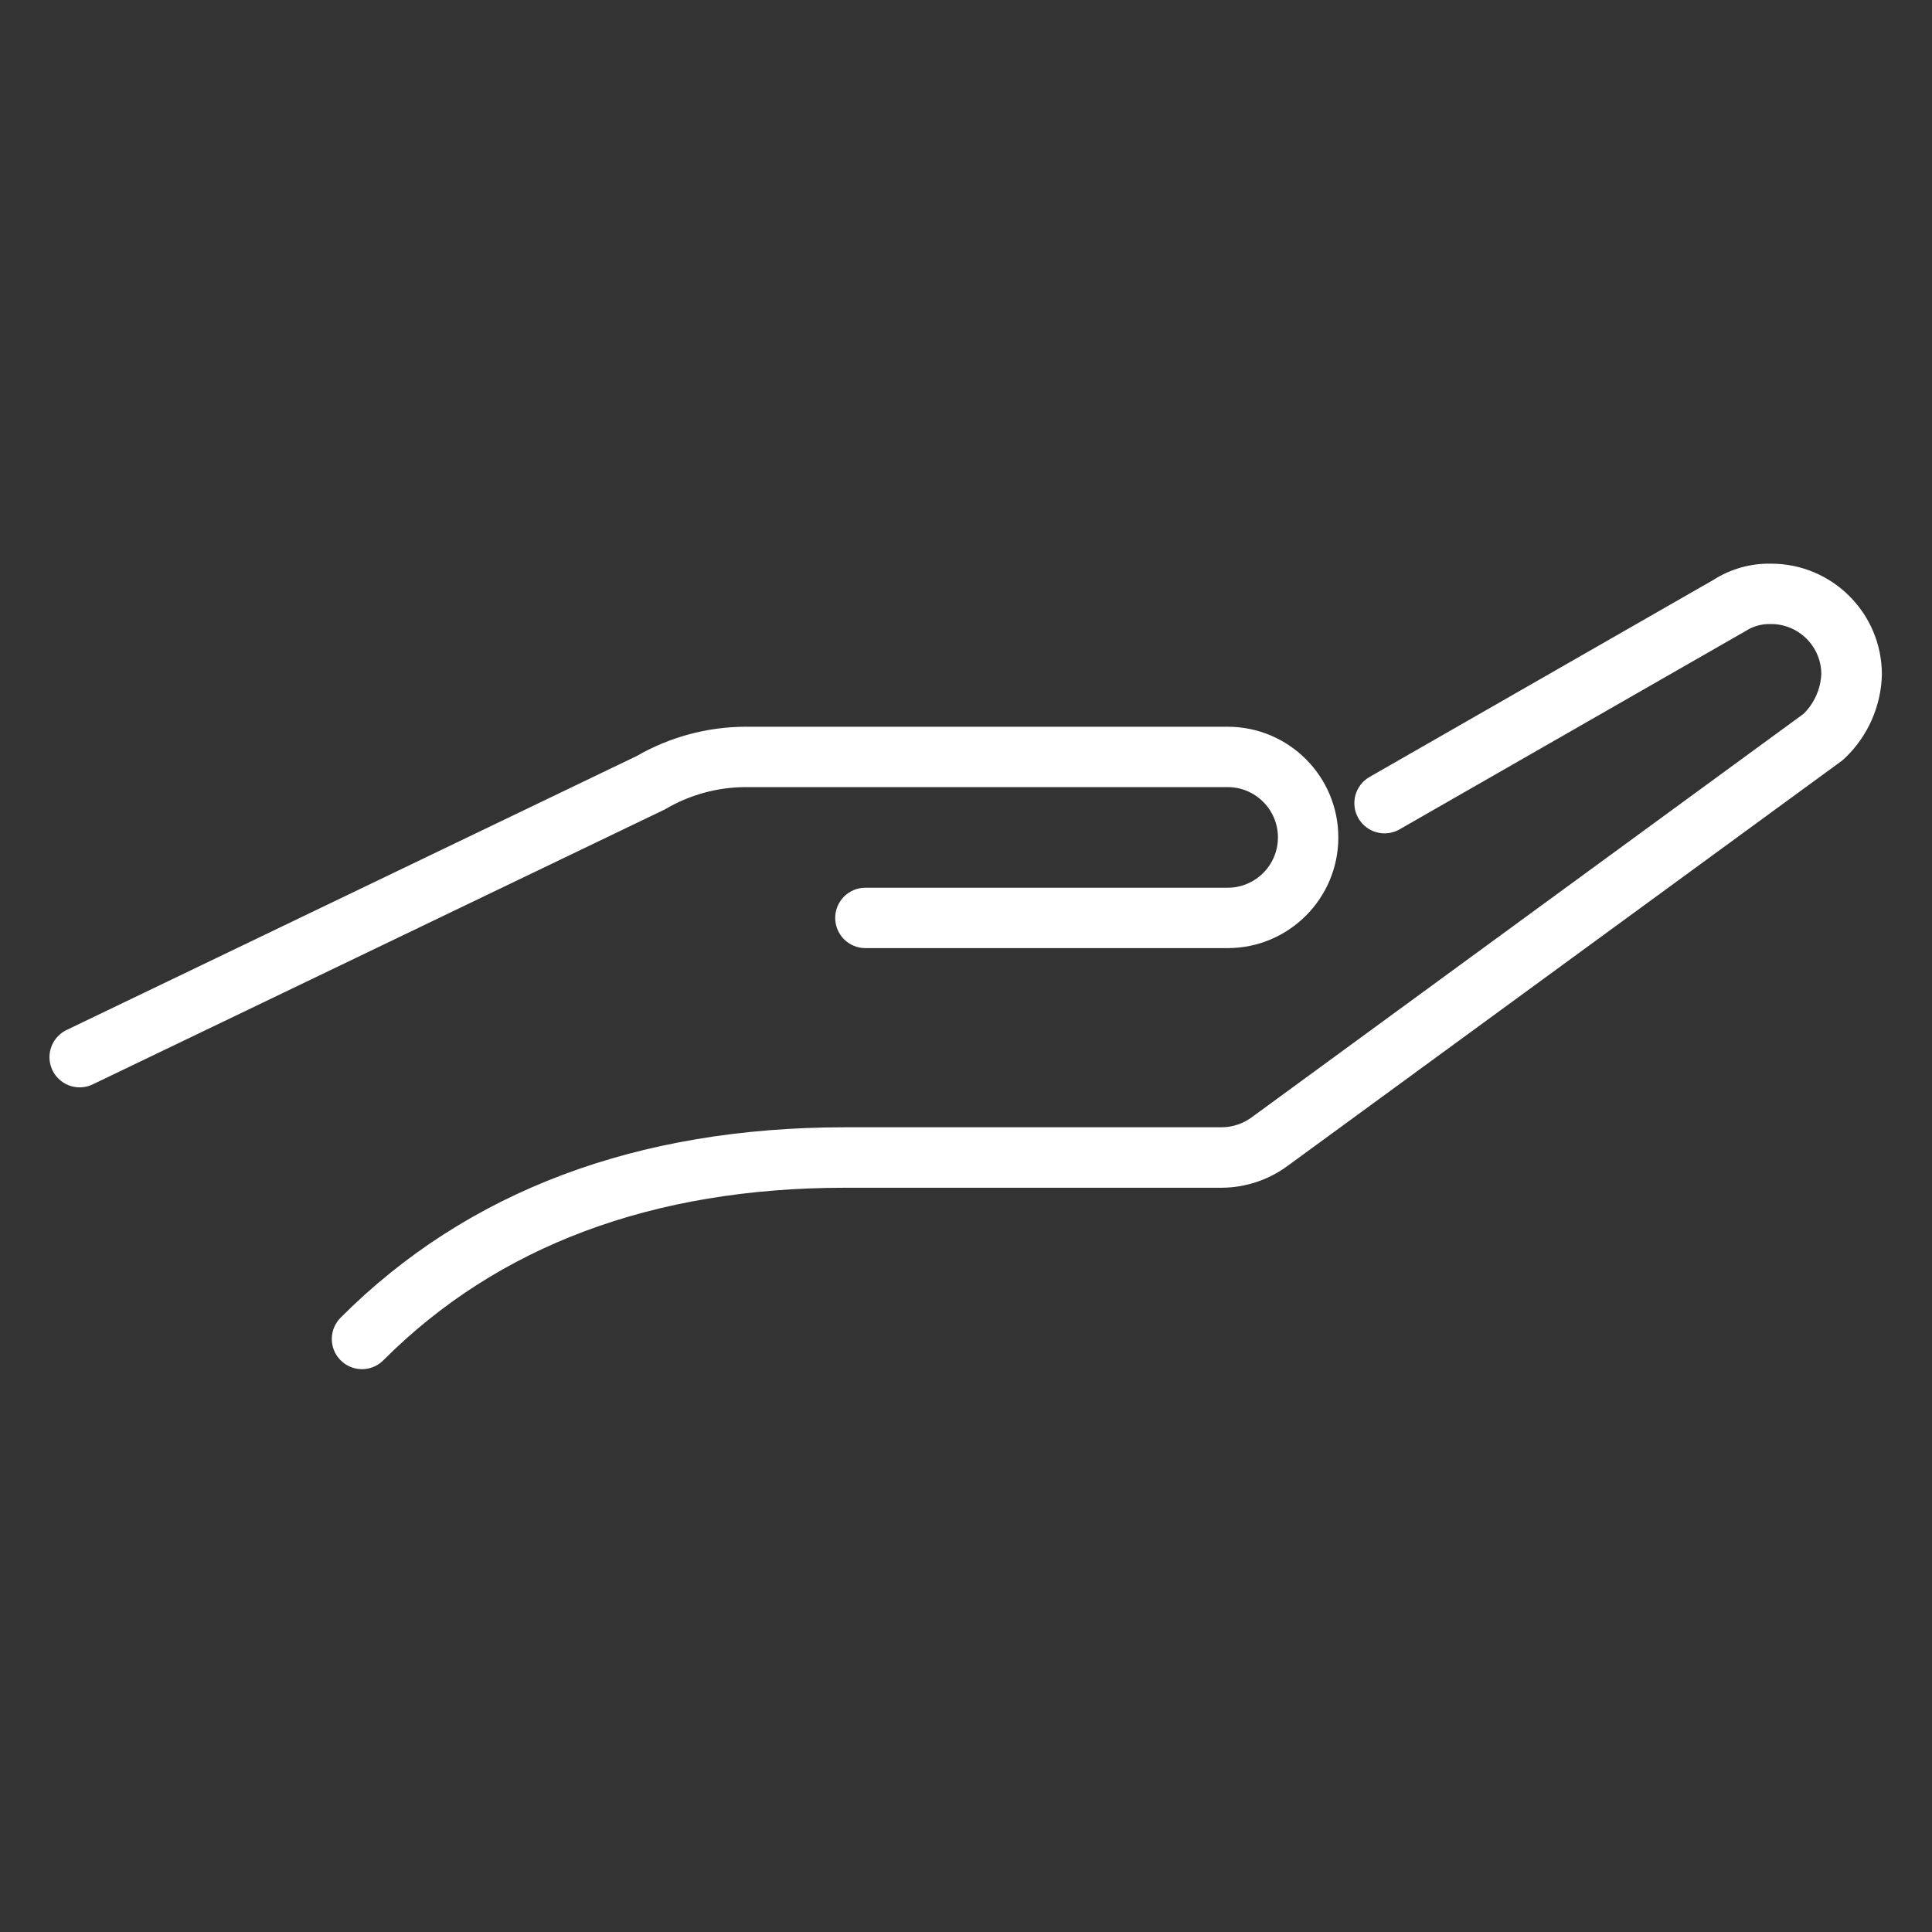
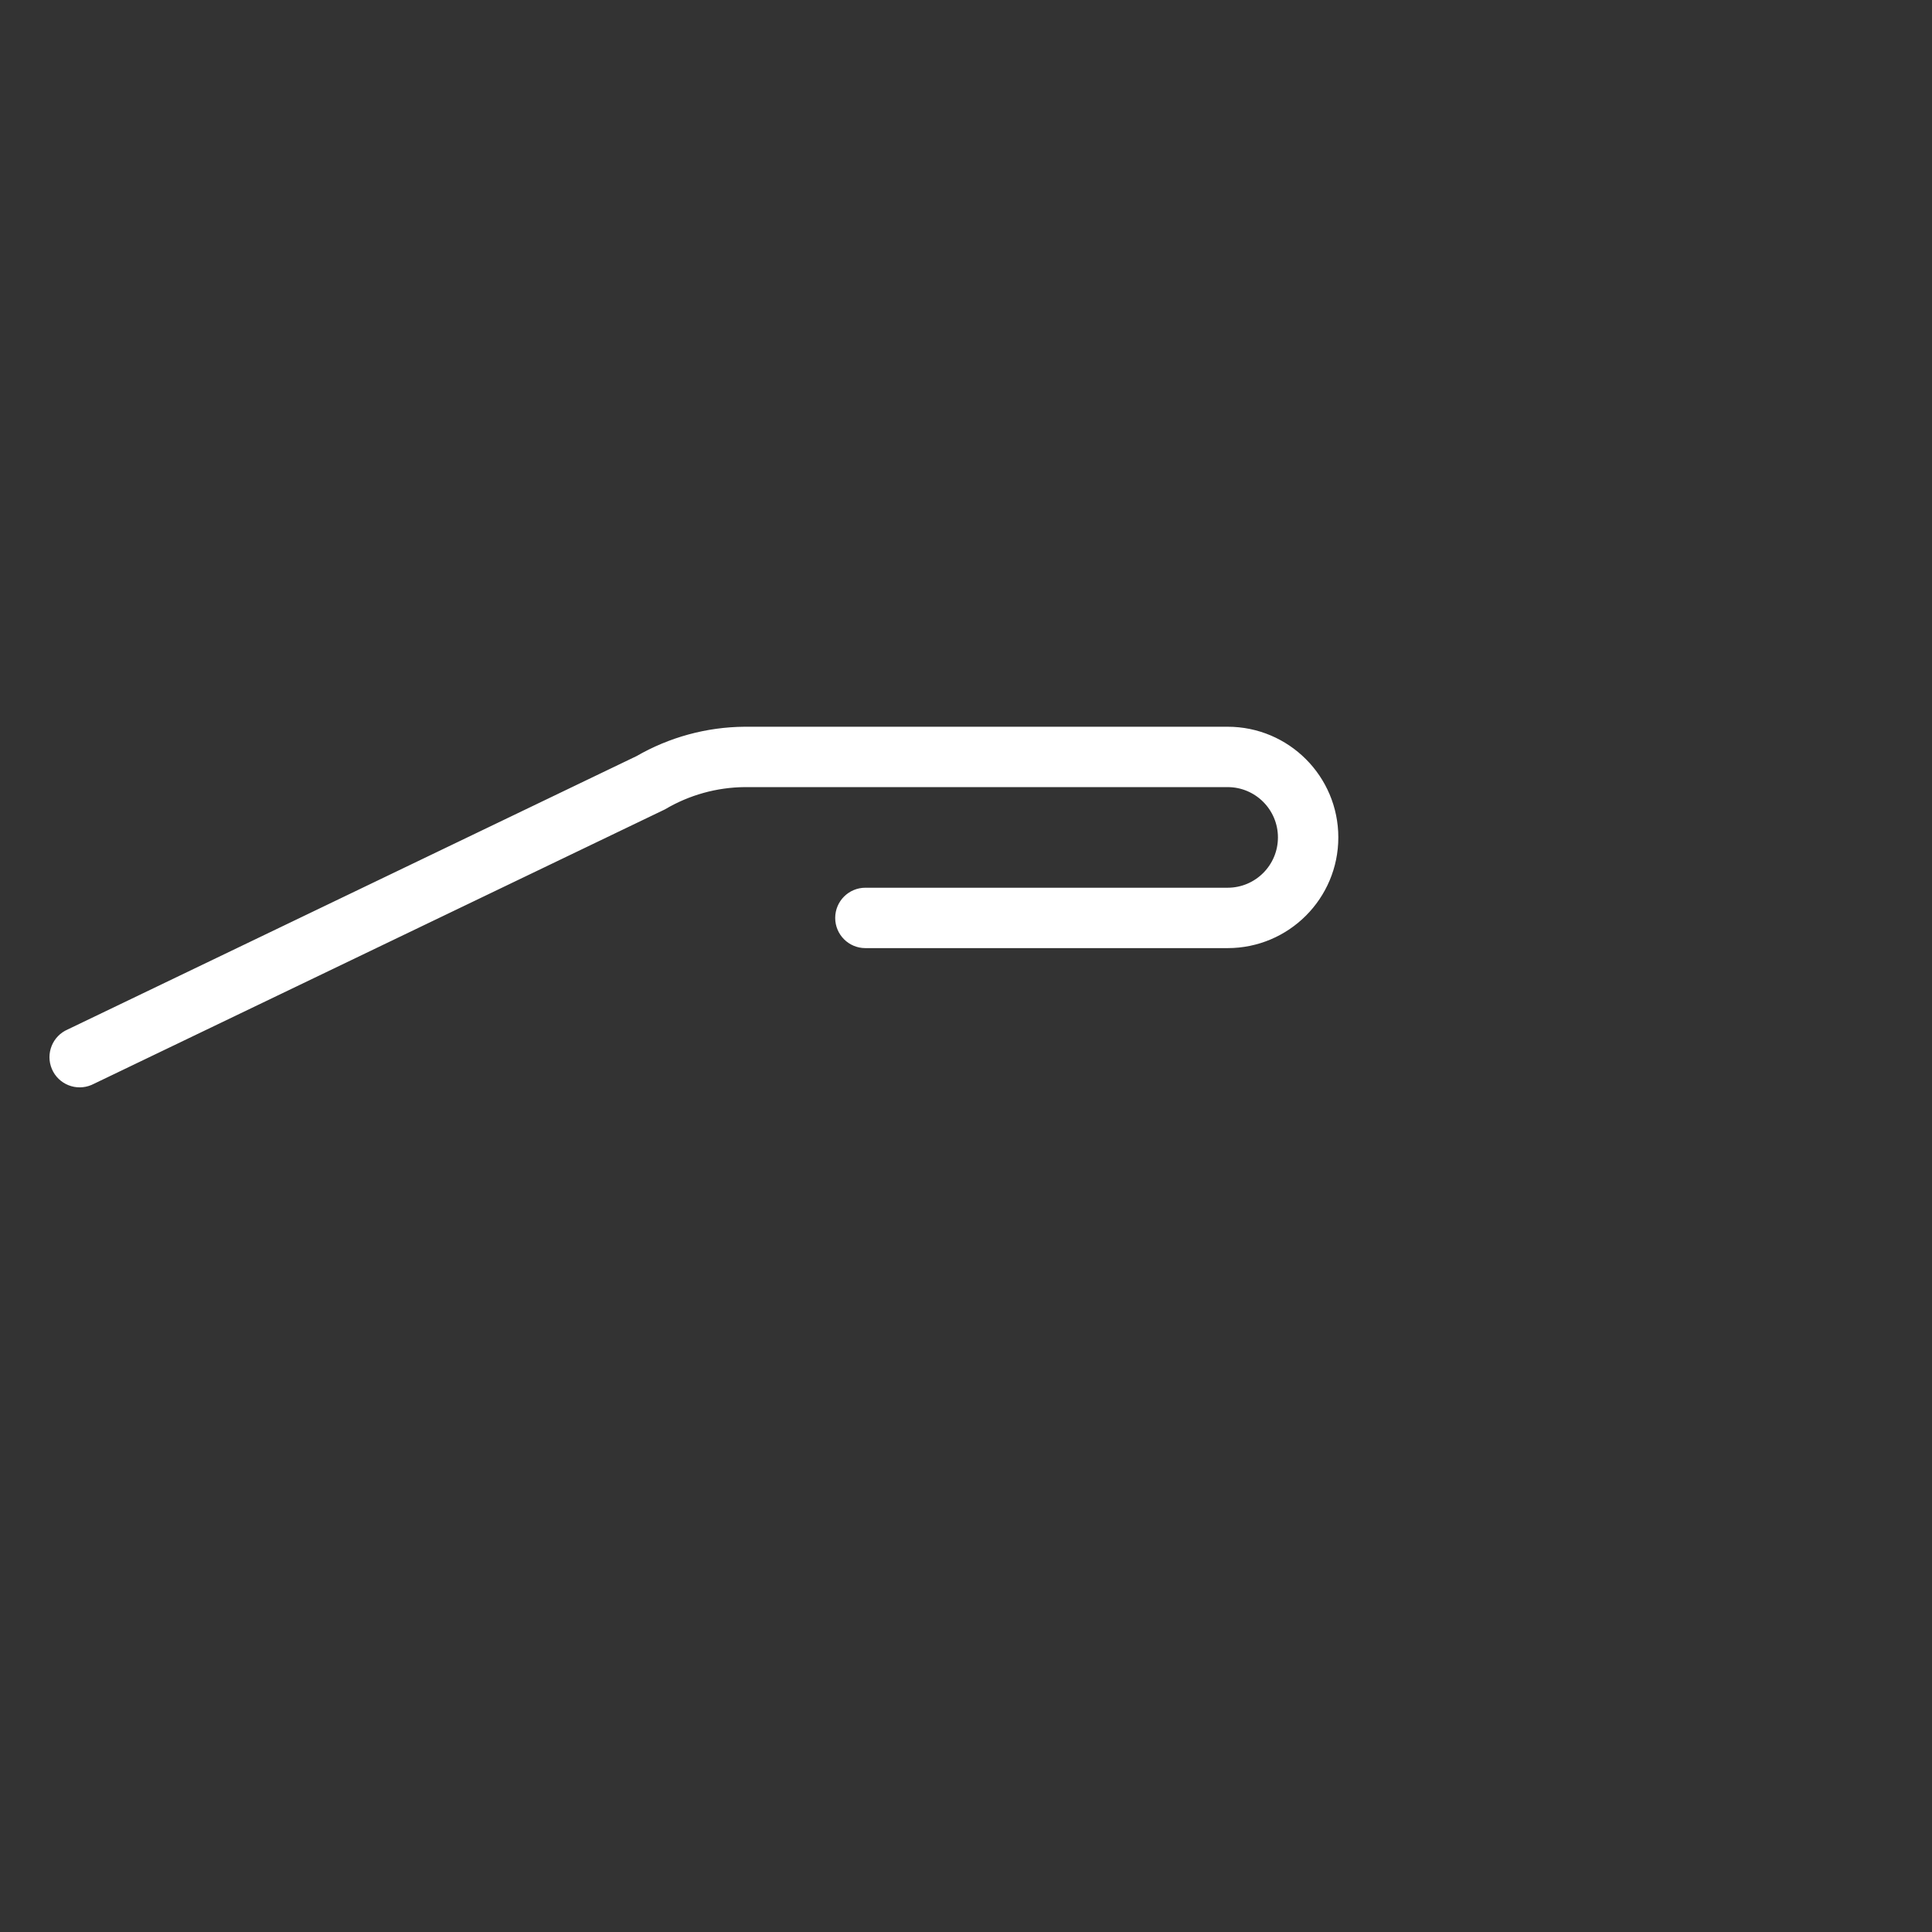
<svg xmlns="http://www.w3.org/2000/svg" width="101" height="101" xml:space="preserve" overflow="hidden">
  <rect width="100%" height="100%" fill="#333333" stroke="none" />
  <g transform="translate(-57 -246)">
-     <path d="M95.927 286.622 121.177 286.622C122.92 286.622 124.333 288.035 124.333 289.778 124.333 291.521 122.92 292.934 121.177 292.934L102.24 292.934C101.659 292.934 101.188 293.406 101.188 293.987 101.188 294.568 101.659 295.039 102.24 295.039L121.177 295.039C124.082 295.039 126.438 292.683 126.438 289.778 126.438 286.873 124.082 284.518 121.177 284.518L95.927 284.518C94.029 284.533 92.168 285.041 90.526 285.991L60.752 300.299C60.217 300.527 59.969 301.145 60.197 301.68 60.425 302.214 61.043 302.462 61.578 302.234 61.607 302.222 61.636 302.208 61.664 302.193L91.508 287.851C92.848 287.06 94.372 286.636 95.927 286.622Z" stroke="#FFFFFF" stroke-width="1.052" fill="#FFFFFF" />
-     <path d="M149.583 275.993C148.615 275.972 147.663 276.24 146.848 276.764L128.857 287.074C128.353 287.363 128.178 288.006 128.467 288.51 128.756 289.015 129.399 289.19 129.903 288.901L147.962 278.551C148.444 278.24 149.009 278.081 149.583 278.097 151.327 278.097 152.74 279.51 152.74 281.253 152.698 282.186 152.3 283.068 151.629 283.717L122.779 304.811C122.227 305.227 121.556 305.454 120.865 305.457L101.188 305.457C90.427 305.457 81.68 308.748 75.193 315.242 74.775 315.646 74.763 316.311 75.167 316.729 75.57 317.147 76.237 317.159 76.654 316.755 76.663 316.747 76.672 316.738 76.68 316.729 82.759 310.648 91.005 307.566 101.188 307.566L120.861 307.566C121.995 307.561 123.097 307.195 124.008 306.521L152.95 285.367 153.073 285.262C154.176 284.216 154.817 282.775 154.854 281.255 154.851 278.347 152.492 275.991 149.583 275.993Z" stroke="#FFFFFF" stroke-width="1.052" fill="#FFFFFF" />
+     <path d="M95.927 286.622 121.177 286.622C122.92 286.622 124.333 288.035 124.333 289.778 124.333 291.521 122.92 292.934 121.177 292.934L102.24 292.934C101.659 292.934 101.188 293.406 101.188 293.987 101.188 294.568 101.659 295.039 102.24 295.039L121.177 295.039C124.082 295.039 126.438 292.683 126.438 289.778 126.438 286.873 124.082 284.518 121.177 284.518L95.927 284.518C94.029 284.533 92.168 285.041 90.526 285.991L60.752 300.299C60.217 300.527 59.969 301.145 60.197 301.68 60.425 302.214 61.043 302.462 61.578 302.234 61.607 302.222 61.636 302.208 61.664 302.193L91.508 287.851C92.848 287.06 94.372 286.636 95.927 286.622" stroke="#FFFFFF" stroke-width="1.052" fill="#FFFFFF" />
  </g>
</svg>